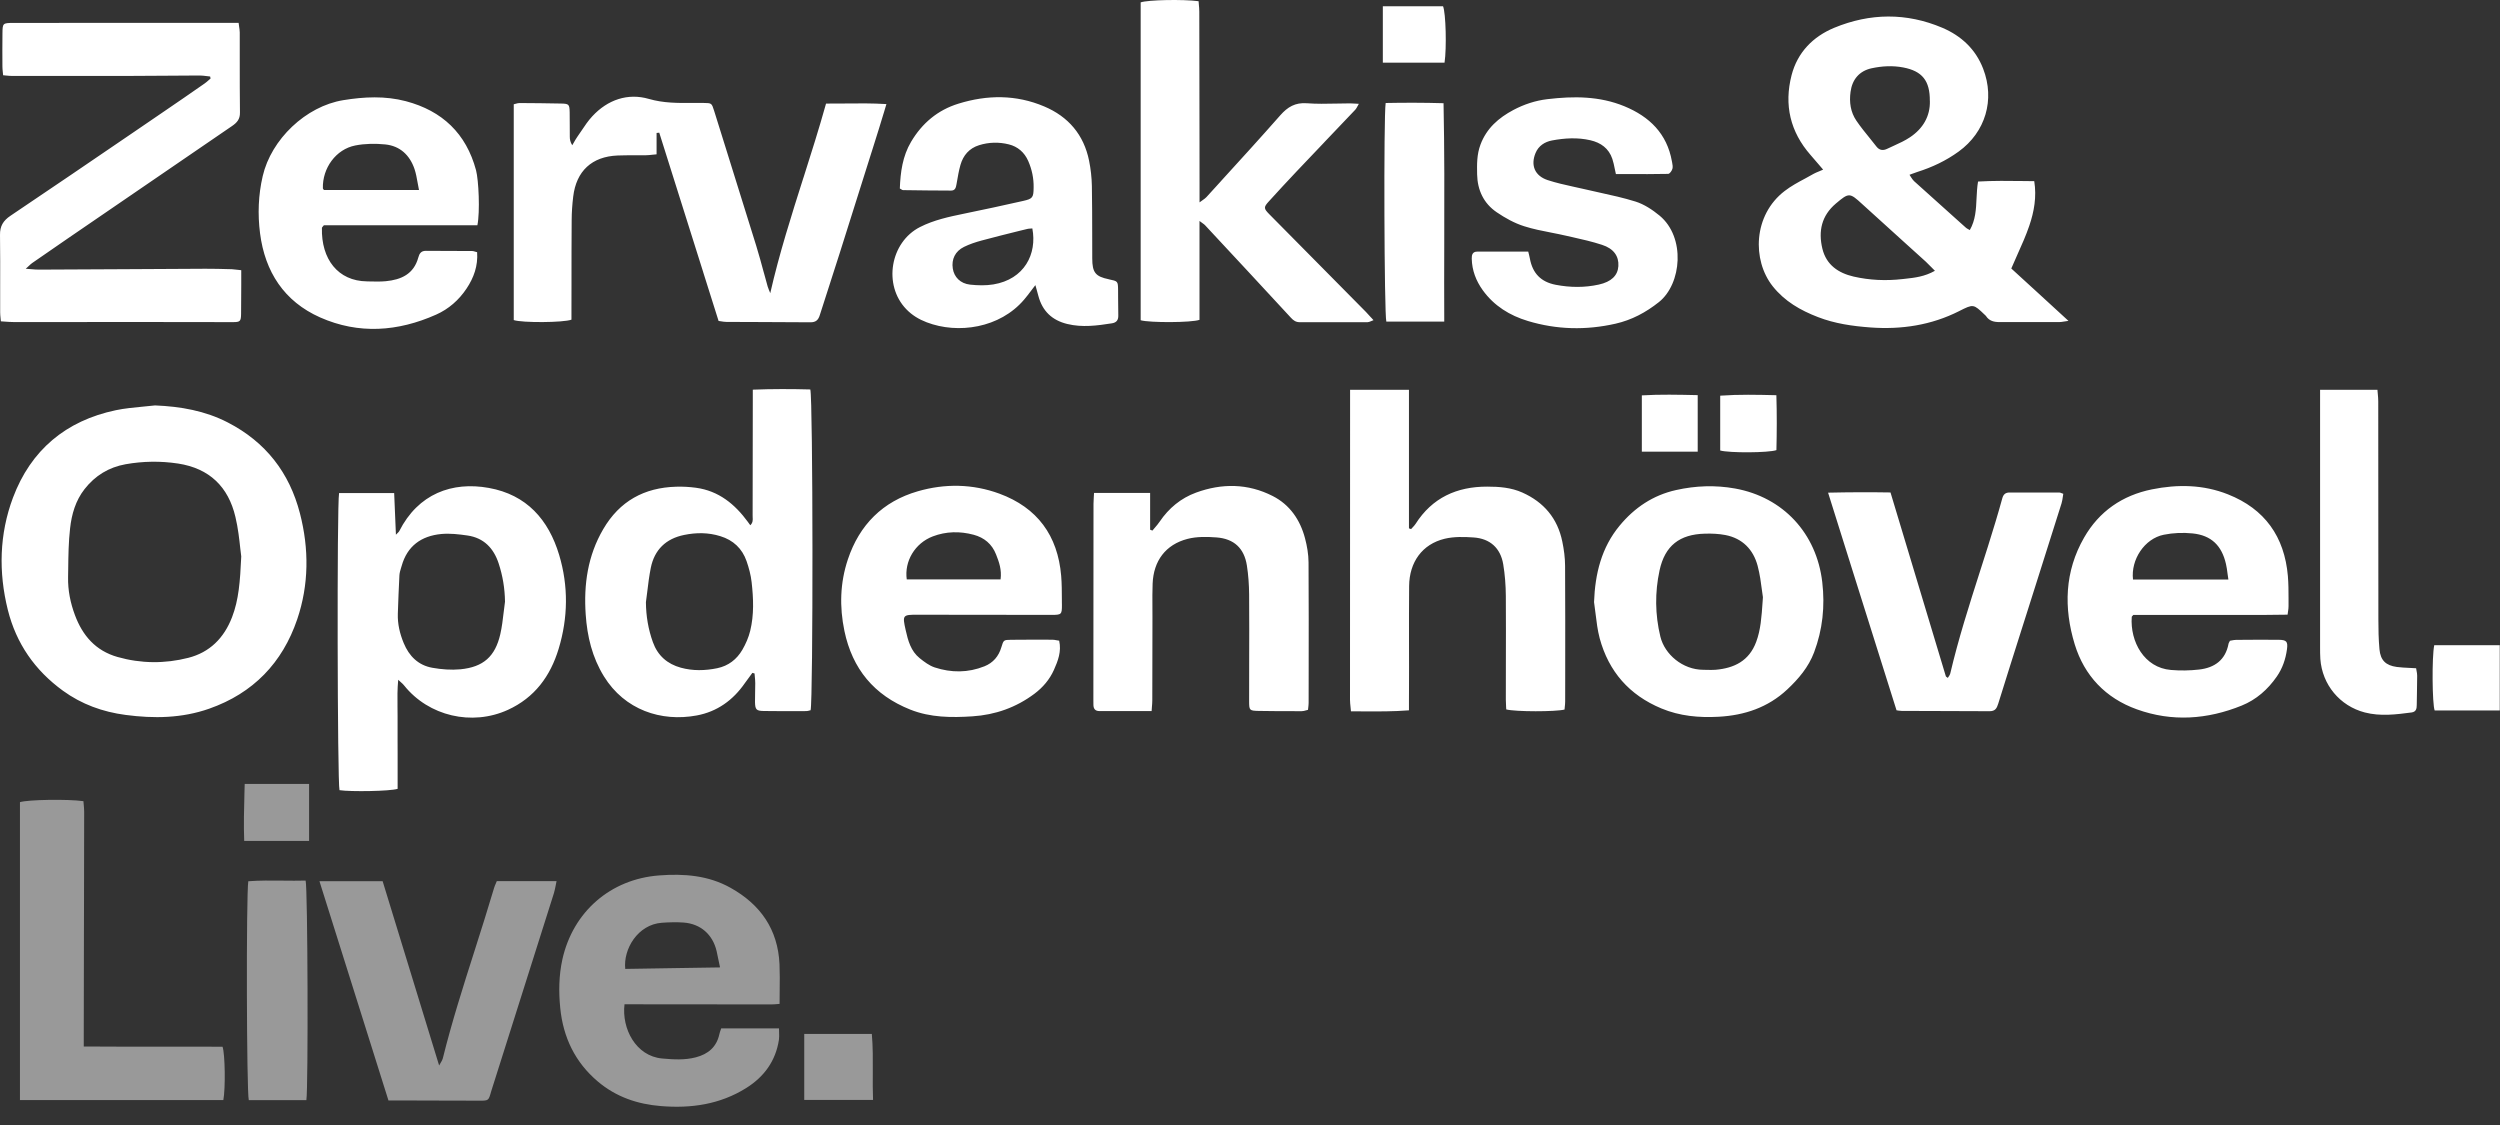
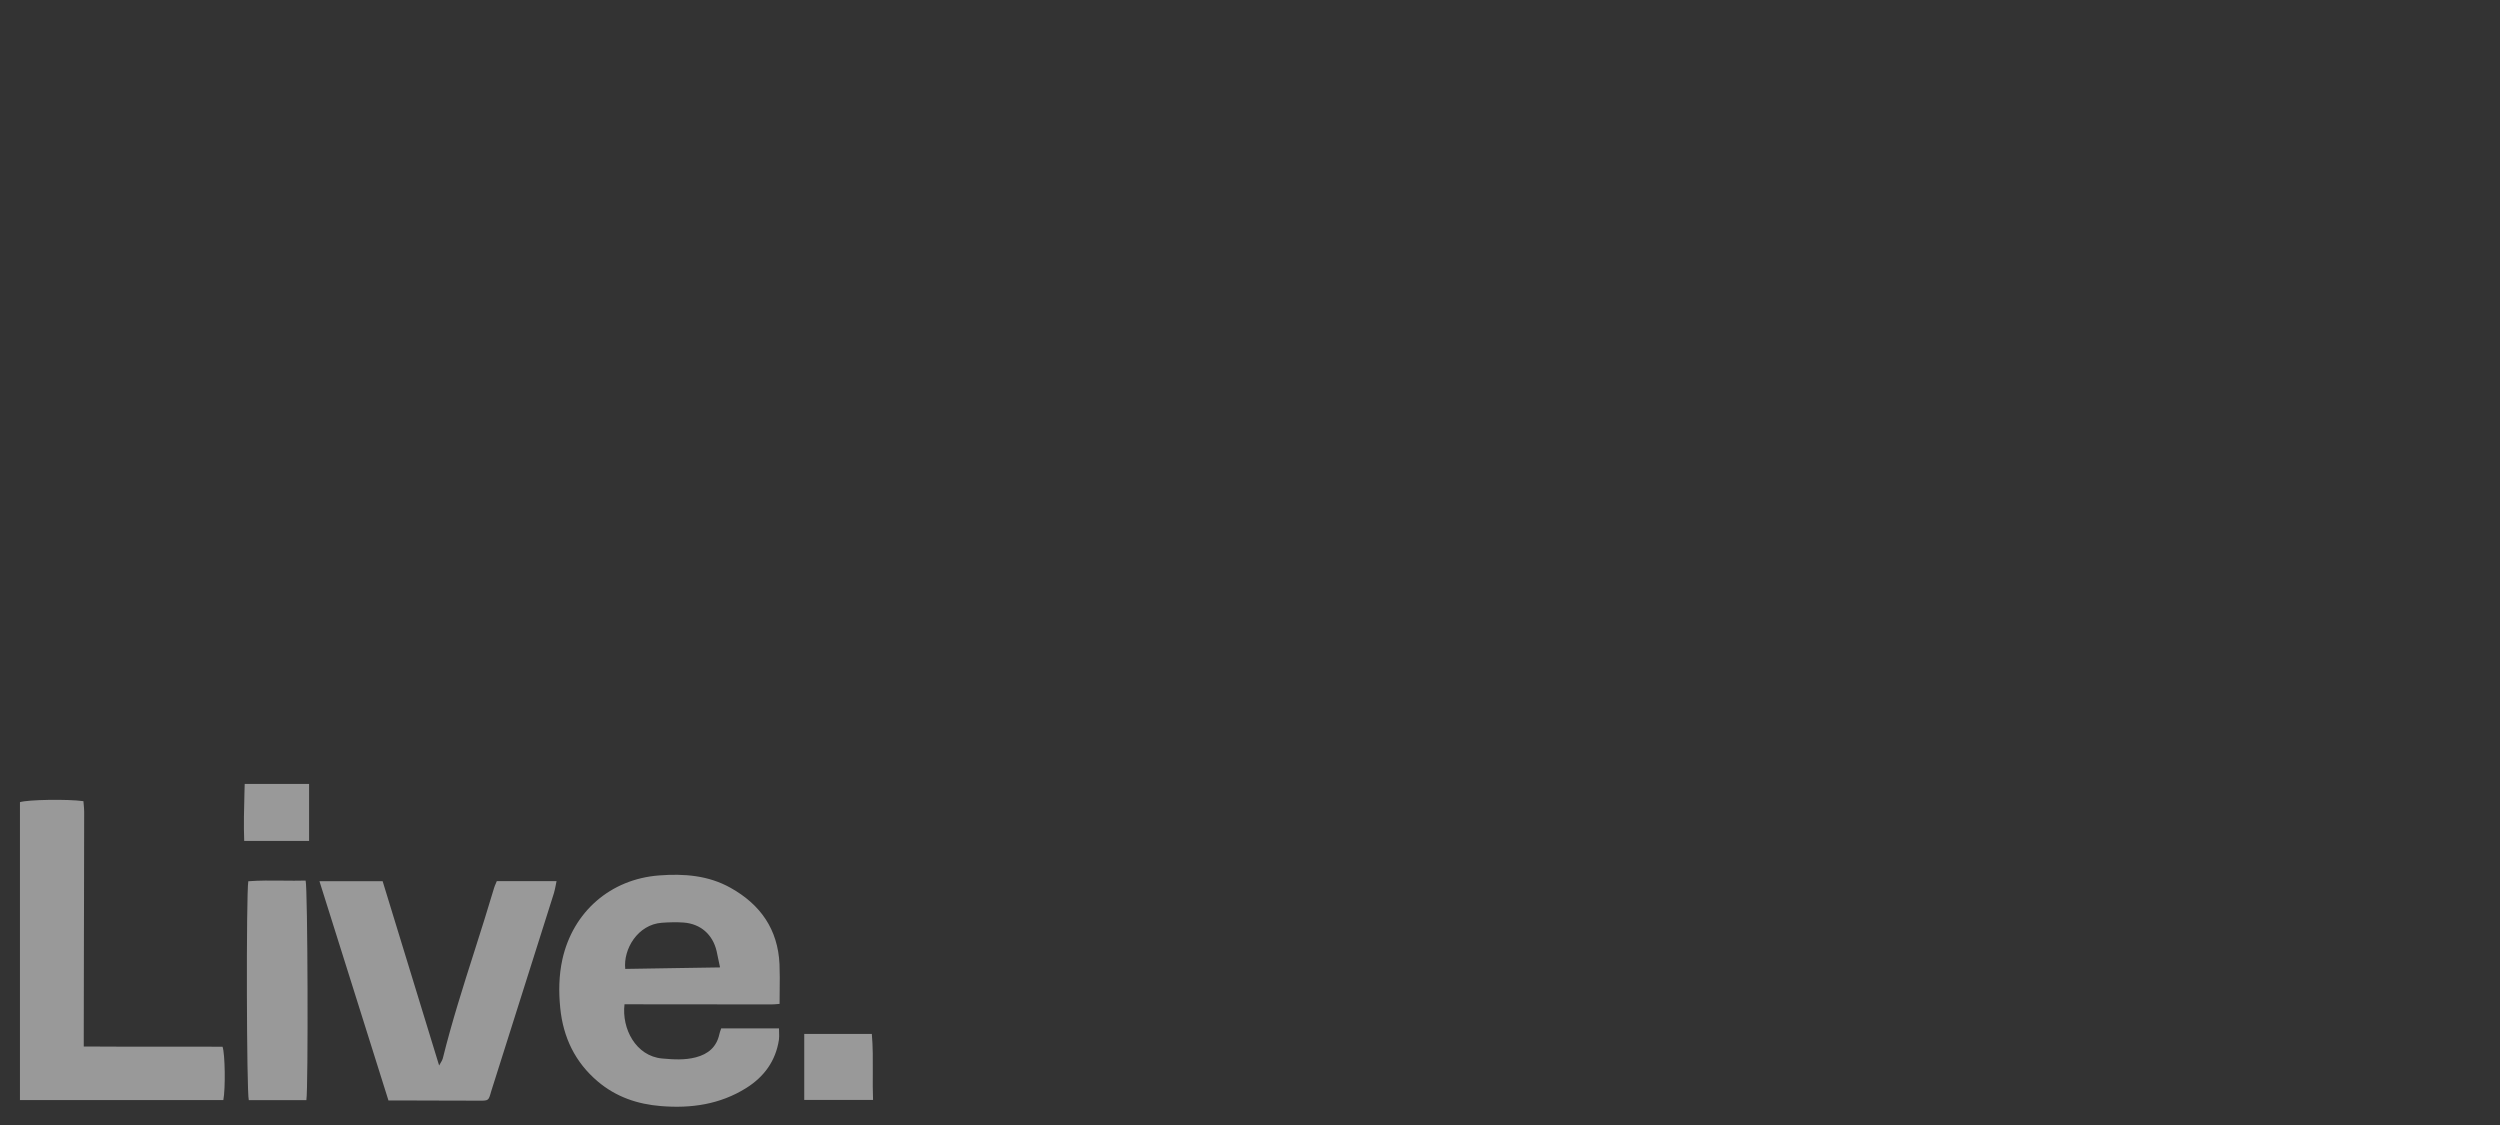
<svg xmlns="http://www.w3.org/2000/svg" width="60" height="27" viewBox="0 0 60 27" fill="none">
  <rect x="0" y="0" width="60" height="27" fill="#333333" stroke="none" />
  <path fill-rule="evenodd" clip-rule="evenodd" d="M7.418 20.182V18.814H7.418H5.873C5.871 18.885 5.869 18.955 5.867 19.025C5.857 19.415 5.846 19.795 5.861 20.182H7.418ZM5.36 26.402H5.36L5.36 26.402L5.36 26.402ZM5.341 25.121C5.402 25.296 5.413 26.126 5.36 26.402H0.479V19.252C0.662 19.191 1.624 19.175 2.002 19.228C2.004 19.253 2.006 19.279 2.009 19.306L2.009 19.306V19.306C2.014 19.363 2.02 19.422 2.02 19.48C2.019 20.238 2.017 20.996 2.016 21.753L2.016 21.753L2.014 22.511C2.012 23.296 2.011 24.08 2.01 24.864V25.116C2.639 25.121 3.261 25.12 3.879 25.12H3.879C4.369 25.119 4.856 25.119 5.341 25.121ZM18.696 24.682H17.308H17.308C17.302 24.7 17.297 24.716 17.292 24.732L17.292 24.732L17.292 24.732L17.291 24.732C17.28 24.766 17.27 24.795 17.264 24.825C17.195 25.131 16.995 25.299 16.699 25.376C16.43 25.446 16.163 25.428 15.891 25.404C15.259 25.346 14.918 24.687 14.988 24.103H15.248L16.335 24.104H16.335H16.335H16.336H16.336C17.06 24.105 17.783 24.106 18.507 24.106C18.557 24.106 18.607 24.102 18.653 24.098C18.673 24.096 18.692 24.094 18.71 24.093C18.71 23.986 18.711 23.882 18.712 23.78C18.715 23.561 18.717 23.35 18.708 23.14C18.67 22.306 18.251 21.708 17.534 21.308C17 21.008 16.415 20.965 15.821 21.01C14.653 21.097 13.752 21.883 13.498 23.022C13.412 23.41 13.407 23.804 13.446 24.193C13.516 24.894 13.8 25.494 14.35 25.958C14.79 26.329 15.303 26.501 15.863 26.546C16.585 26.605 17.278 26.507 17.907 26.114C18.338 25.844 18.615 25.466 18.694 24.957C18.702 24.899 18.7 24.84 18.698 24.777C18.697 24.747 18.696 24.715 18.696 24.682ZM17.252 23.08C17.261 23.124 17.271 23.169 17.281 23.217V23.218L16.246 23.234C15.829 23.241 15.418 23.247 15.006 23.254C14.955 22.782 15.303 22.188 15.886 22.146C16.059 22.134 16.233 22.129 16.406 22.141C16.814 22.171 17.106 22.428 17.199 22.828C17.218 22.91 17.234 22.991 17.252 23.08ZM7.667 21.148H9.183L10.539 25.572C10.552 25.547 10.565 25.526 10.577 25.506L10.577 25.506L10.577 25.506C10.6 25.468 10.618 25.437 10.627 25.403C10.844 24.528 11.118 23.669 11.392 22.81C11.55 22.313 11.709 21.815 11.857 21.314C11.868 21.277 11.883 21.24 11.9 21.203L11.9 21.203L11.9 21.203C11.908 21.184 11.916 21.166 11.923 21.147H13.357C13.349 21.184 13.342 21.219 13.336 21.254L13.336 21.254C13.323 21.319 13.311 21.38 13.293 21.439C12.854 22.828 12.415 24.217 11.974 25.606L11.974 25.607L11.974 25.607L11.973 25.609L11.847 26.007L11.836 26.041L11.827 26.069C11.813 26.113 11.799 26.157 11.786 26.201L11.785 26.204C11.726 26.414 11.725 26.416 11.513 26.416C11.112 26.415 10.71 26.414 10.308 26.413L10.307 26.413L9.704 26.411H9.323L8.466 23.687L7.667 21.149V21.148ZM5.971 26.403H7.353C7.4 26.1 7.386 21.315 7.335 21.134C7.151 21.139 6.966 21.137 6.781 21.135H6.781H6.781C6.506 21.132 6.232 21.129 5.959 21.15C5.907 21.495 5.918 26.221 5.971 26.403ZM20.953 26.398H19.302V24.815H20.924C20.951 25.125 20.949 25.435 20.947 25.748V25.748C20.946 25.963 20.944 26.179 20.953 26.398Z" fill="white" fill-opacity="0.5" />
-   <path fill-rule="evenodd" clip-rule="evenodd" d="M28.788 7.676V5.303H28.788C28.819 5.326 28.842 5.343 28.861 5.357L28.861 5.357L28.861 5.357C28.891 5.378 28.909 5.391 28.923 5.407C29.611 6.146 30.299 6.885 30.984 7.628C31.045 7.694 31.103 7.733 31.196 7.733C31.467 7.732 31.739 7.732 32.01 7.733H32.011C32.282 7.733 32.553 7.733 32.825 7.732C32.849 7.732 32.873 7.721 32.905 7.708C32.922 7.7 32.941 7.692 32.964 7.684C32.943 7.662 32.925 7.641 32.907 7.621L32.905 7.619L32.905 7.619L32.904 7.619C32.86 7.569 32.821 7.526 32.781 7.485C32.339 7.038 31.896 6.59 31.454 6.143L31.453 6.142C31.122 5.807 30.79 5.472 30.459 5.137C30.328 5.004 30.326 4.972 30.449 4.837C30.672 4.592 30.896 4.348 31.125 4.107C31.345 3.875 31.565 3.644 31.786 3.412L31.786 3.411C32.034 3.152 32.281 2.892 32.528 2.632C32.548 2.61 32.563 2.583 32.58 2.55L32.58 2.55L32.581 2.549C32.59 2.532 32.6 2.513 32.612 2.492C32.582 2.49 32.554 2.488 32.53 2.487L32.53 2.487C32.483 2.484 32.444 2.481 32.405 2.481C32.294 2.481 32.183 2.484 32.072 2.486L32.072 2.486C31.835 2.491 31.599 2.496 31.364 2.478C31.084 2.458 30.903 2.567 30.726 2.768C30.258 3.3 29.78 3.824 29.303 4.347L29.303 4.347L29.303 4.347L29.303 4.347L29.303 4.348L29.303 4.348L29.303 4.348L29.303 4.348L29.303 4.348L29.303 4.348L29.303 4.348L29.303 4.348L29.303 4.348L29.302 4.349L29.301 4.35C29.185 4.477 29.069 4.605 28.953 4.732C28.93 4.757 28.902 4.776 28.864 4.803C28.843 4.818 28.818 4.836 28.789 4.857V4.536L28.788 3.474C28.786 2.41 28.785 1.346 28.783 0.283C28.783 0.222 28.778 0.161 28.772 0.103V0.103V0.103V0.103V0.103V0.103V0.103V0.103V0.103V0.103L28.772 0.102L28.772 0.101C28.77 0.077 28.768 0.052 28.766 0.029C28.393 -0.02 27.551 -0.004 27.376 0.057V7.686C27.59 7.748 28.597 7.745 28.788 7.676ZM43.755 4.071C43.717 4.027 43.682 3.986 43.649 3.947L43.649 3.947L43.648 3.946C43.579 3.865 43.518 3.793 43.455 3.722C42.964 3.163 42.814 2.517 42.998 1.804C43.14 1.257 43.511 0.879 44.021 0.667C44.88 0.312 45.755 0.301 46.617 0.667C47.069 0.86 47.414 1.178 47.596 1.65C47.882 2.393 47.654 3.17 47.007 3.638C46.705 3.857 46.373 4.014 46.018 4.126C45.981 4.138 45.944 4.151 45.901 4.168L45.9 4.168C45.878 4.176 45.854 4.185 45.828 4.195C45.842 4.215 45.854 4.234 45.865 4.253C45.889 4.29 45.91 4.322 45.937 4.347C46.307 4.682 46.678 5.014 47.05 5.347L47.05 5.347L47.05 5.347L47.05 5.347L47.05 5.347L47.051 5.347L47.051 5.348L47.051 5.348L47.051 5.348L47.182 5.465C47.196 5.478 47.213 5.487 47.235 5.499L47.235 5.499C47.247 5.506 47.26 5.513 47.275 5.522C47.413 5.282 47.425 5.024 47.437 4.761C47.444 4.627 47.45 4.492 47.473 4.357C47.841 4.336 48.204 4.34 48.577 4.345C48.658 4.346 48.74 4.347 48.822 4.348C48.882 4.723 48.819 5.079 48.703 5.418C48.624 5.65 48.523 5.876 48.417 6.112C48.369 6.22 48.32 6.33 48.271 6.444L48.777 6.907L48.782 6.911C49.057 7.164 49.343 7.426 49.643 7.701C49.603 7.706 49.571 7.711 49.543 7.716C49.493 7.724 49.457 7.73 49.422 7.73C49.224 7.731 49.026 7.73 48.828 7.73C48.551 7.729 48.274 7.728 47.997 7.73C47.859 7.731 47.743 7.706 47.664 7.585C47.658 7.576 47.65 7.568 47.642 7.561C47.638 7.558 47.635 7.556 47.632 7.553C47.362 7.294 47.361 7.295 47.026 7.463L47.021 7.466C46.35 7.805 45.635 7.913 44.891 7.859C44.461 7.827 44.036 7.767 43.631 7.61C43.211 7.448 42.832 7.232 42.544 6.869C42.05 6.245 42.073 5.164 42.833 4.583C42.985 4.466 43.155 4.374 43.326 4.283C43.394 4.246 43.463 4.209 43.53 4.17C43.566 4.15 43.606 4.134 43.657 4.113C43.685 4.101 43.718 4.088 43.755 4.071ZM46.358 6.418C46.383 6.444 46.41 6.471 46.438 6.499C46.191 6.639 45.952 6.666 45.721 6.691L45.657 6.698C45.265 6.743 44.871 6.726 44.487 6.638C44.125 6.554 43.832 6.361 43.737 5.968C43.636 5.547 43.717 5.176 44.061 4.885C44.375 4.619 44.392 4.622 44.694 4.899C45.01 5.188 45.327 5.475 45.645 5.761L45.645 5.761L45.645 5.761L45.645 5.762L45.646 5.763L45.647 5.763L45.647 5.763C45.837 5.935 46.028 6.108 46.219 6.28C46.265 6.323 46.31 6.368 46.358 6.418ZM45.678 1.619C46.132 1.706 46.32 1.936 46.316 2.423H46.317C46.326 2.79 46.152 3.086 45.839 3.295C45.72 3.375 45.589 3.435 45.457 3.495C45.404 3.519 45.35 3.544 45.297 3.569C45.199 3.618 45.109 3.612 45.036 3.519C44.985 3.453 44.932 3.388 44.88 3.323C44.767 3.184 44.654 3.045 44.554 2.898C44.413 2.692 44.379 2.453 44.413 2.205C44.452 1.907 44.625 1.703 44.916 1.639C45.167 1.585 45.422 1.57 45.678 1.619ZM5.471 10.141C4.924 9.858 4.333 9.755 3.72 9.73L3.721 9.73C3.622 9.741 3.523 9.751 3.423 9.76H3.423H3.423H3.423H3.423H3.423H3.423H3.423H3.423H3.423H3.423H3.423H3.423H3.423H3.423H3.423H3.423H3.423H3.423H3.423H3.423C3.207 9.781 2.991 9.801 2.78 9.845C1.58 10.097 0.74 10.802 0.311 11.945C-0.016 12.819 -0.038 13.73 0.188 14.638C0.39 15.445 0.838 16.089 1.51 16.577C1.959 16.903 2.466 17.086 3.013 17.158C3.692 17.248 4.365 17.239 5.022 17.008C6.077 16.637 6.778 15.908 7.133 14.864C7.415 14.032 7.419 13.174 7.199 12.322C6.946 11.341 6.374 10.608 5.471 10.141ZM5.766 13.156L5.766 13.156C5.775 13.232 5.782 13.299 5.79 13.354C5.762 13.964 5.73 14.396 5.569 14.813C5.376 15.314 5.033 15.657 4.519 15.788C3.957 15.931 3.385 15.928 2.819 15.767C2.294 15.617 1.981 15.254 1.798 14.761C1.689 14.469 1.628 14.166 1.634 13.854C1.635 13.788 1.636 13.722 1.637 13.656C1.641 13.33 1.645 13.004 1.682 12.681C1.719 12.345 1.812 12.016 2.03 11.738C2.283 11.414 2.613 11.214 3.013 11.142C3.431 11.068 3.85 11.061 4.274 11.125C5.028 11.241 5.48 11.684 5.65 12.406C5.714 12.674 5.744 12.948 5.766 13.156ZM15.758 3.191V3.704C15.724 3.707 15.693 3.71 15.663 3.713C15.605 3.72 15.553 3.725 15.501 3.726C15.408 3.728 15.316 3.727 15.224 3.727H15.224H15.224H15.224H15.224H15.224H15.224H15.224H15.224H15.224H15.224H15.224H15.224H15.224H15.223H15.223H15.223H15.223H15.223H15.223C15.089 3.727 14.956 3.726 14.822 3.732C14.205 3.757 13.83 4.105 13.757 4.719C13.734 4.906 13.721 5.095 13.72 5.283C13.716 5.788 13.716 6.294 13.716 6.8V6.8V6.8V6.8V6.8V6.8V6.8V6.8V6.8V6.8V6.8V6.8V6.8V6.8V6.8V6.8V6.8V6.8V6.8V6.8C13.716 7.011 13.716 7.222 13.715 7.433V7.672C13.521 7.744 12.534 7.75 12.33 7.682V2.503C12.348 2.499 12.365 2.494 12.381 2.489C12.412 2.481 12.44 2.473 12.467 2.473C12.8 2.475 13.131 2.478 13.463 2.485C13.654 2.489 13.668 2.503 13.672 2.694C13.674 2.8 13.674 2.906 13.674 3.011C13.673 3.102 13.673 3.192 13.675 3.282C13.675 3.346 13.686 3.41 13.734 3.486C13.746 3.465 13.759 3.443 13.771 3.422C13.798 3.375 13.825 3.327 13.856 3.283C13.889 3.237 13.92 3.19 13.951 3.144C14.033 3.021 14.115 2.898 14.215 2.791C14.583 2.393 15.068 2.227 15.573 2.374C15.922 2.475 16.264 2.473 16.608 2.471H16.608H16.608H16.608H16.608H16.608H16.608H16.608H16.608H16.608H16.608H16.608H16.608H16.608H16.608H16.608H16.609H16.609H16.609H16.609C16.695 2.47 16.781 2.47 16.867 2.471L16.888 2.471C17.077 2.473 17.081 2.473 17.139 2.659L17.403 3.504L17.403 3.505L17.404 3.505L17.404 3.506L17.404 3.506L17.404 3.506L17.404 3.507L17.404 3.507L17.404 3.507L17.404 3.507C17.653 4.303 17.903 5.1 18.149 5.897C18.215 6.11 18.273 6.325 18.331 6.54L18.331 6.54L18.331 6.54L18.331 6.54L18.331 6.54L18.331 6.54L18.331 6.54L18.331 6.54L18.331 6.54L18.331 6.54L18.331 6.54L18.331 6.54L18.331 6.54L18.331 6.54L18.331 6.54L18.331 6.541L18.331 6.541L18.331 6.541L18.331 6.541L18.331 6.541L18.331 6.541L18.331 6.541L18.331 6.541L18.331 6.541L18.331 6.541L18.331 6.541L18.331 6.541L18.331 6.541L18.331 6.541L18.331 6.541L18.331 6.541L18.331 6.541L18.331 6.541L18.331 6.541L18.331 6.541L18.331 6.541L18.332 6.541L18.332 6.541L18.332 6.541C18.362 6.653 18.392 6.765 18.424 6.876C18.431 6.902 18.441 6.927 18.455 6.961L18.455 6.961L18.456 6.962C18.464 6.982 18.474 7.006 18.486 7.036C18.703 6.085 18.994 5.173 19.283 4.262L19.284 4.262L19.284 4.262C19.471 3.672 19.658 3.084 19.825 2.486C19.978 2.487 20.128 2.485 20.277 2.484C20.606 2.48 20.932 2.477 21.274 2.498C21.25 2.576 21.228 2.65 21.207 2.722L21.206 2.722L21.206 2.724L21.206 2.726L21.205 2.726L21.205 2.727L21.205 2.727C21.169 2.849 21.134 2.965 21.097 3.081L20.92 3.645L20.92 3.645L20.92 3.645L20.919 3.646L20.919 3.646L20.919 3.647L20.919 3.647C20.664 4.458 20.409 5.268 20.152 6.078C20.08 6.305 20.007 6.531 19.934 6.757L19.934 6.757L19.934 6.757L19.934 6.758L19.934 6.758L19.934 6.758L19.934 6.758L19.934 6.758L19.933 6.758L19.933 6.758L19.933 6.759L19.933 6.759L19.933 6.759L19.933 6.759L19.933 6.759L19.933 6.76L19.933 6.76L19.933 6.76L19.933 6.76L19.933 6.76L19.933 6.761C19.846 7.028 19.76 7.295 19.675 7.563C19.639 7.68 19.58 7.736 19.45 7.735C19.054 7.731 18.657 7.73 18.261 7.729H18.261H18.261H18.261H18.261H18.261H18.261H18.261H18.261H18.261H18.26H18.26H18.26H18.26H18.26H18.26H18.26H18.26H18.26H18.26C17.985 7.728 17.711 7.728 17.436 7.726C17.39 7.726 17.344 7.718 17.301 7.711L17.301 7.711C17.282 7.708 17.264 7.705 17.246 7.703L16.876 6.53L16.875 6.524L16.873 6.518L16.871 6.512L16.87 6.51L16.869 6.506C16.518 5.394 16.17 4.289 15.822 3.184L15.759 3.191L15.758 3.191ZM4.958 1.826C4.986 1.83 5.014 1.833 5.042 1.836H5.043C5.047 1.852 5.051 1.868 5.054 1.884L5.054 1.884L5.054 1.884L5.054 1.884L5.054 1.884L5.054 1.884L5.054 1.884L5.054 1.884L5.054 1.884C5.038 1.897 5.022 1.912 5.006 1.926C4.974 1.954 4.942 1.983 4.906 2.007C4.578 2.235 4.25 2.463 3.919 2.687L3.147 3.214C2.183 3.871 1.22 4.528 0.252 5.178C0.075 5.297 -0.003 5.428 7.82146e-05 5.64C0.006 6.052 0.005 6.464 0.004 6.877C0.004 7.083 0.003 7.289 0.004 7.495C0.004 7.538 0.008 7.581 0.013 7.63C0.016 7.656 0.019 7.682 0.021 7.712C0.055 7.714 0.088 7.716 0.12 7.719H0.12H0.12H0.12H0.12H0.12H0.12C0.19 7.724 0.255 7.729 0.321 7.729C0.803 7.729 1.286 7.729 1.768 7.729C2.251 7.728 2.733 7.728 3.216 7.728C3.52 7.728 3.825 7.729 4.129 7.729C4.616 7.73 5.104 7.731 5.591 7.731C5.765 7.731 5.783 7.711 5.786 7.533C5.789 7.361 5.789 7.19 5.789 7.018V7.018V7.018V7.018V7.018V7.018V7.018V7.018V7.018V7.018C5.789 6.956 5.789 6.894 5.79 6.831V6.485C5.757 6.482 5.728 6.478 5.701 6.475L5.701 6.475L5.701 6.475L5.701 6.475L5.701 6.475C5.649 6.468 5.606 6.463 5.563 6.461L5.516 6.46C5.32 6.455 5.125 6.449 4.929 6.45C4.266 6.454 3.603 6.457 2.94 6.461L2.938 6.461C2.275 6.464 1.611 6.468 0.948 6.471C0.885 6.472 0.822 6.467 0.744 6.46C0.707 6.457 0.665 6.454 0.618 6.45C0.647 6.425 0.669 6.403 0.689 6.385C0.723 6.353 0.746 6.331 0.772 6.313C1.057 6.115 1.342 5.918 1.628 5.722C2.94 4.822 4.253 3.923 5.567 3.026C5.687 2.944 5.762 2.861 5.759 2.7C5.754 2.285 5.754 1.869 5.754 1.453C5.754 1.228 5.754 1.003 5.754 0.778C5.753 0.73 5.746 0.683 5.738 0.631L5.738 0.631L5.738 0.631L5.738 0.631C5.734 0.605 5.73 0.578 5.727 0.549H5.5C4.64 0.549 3.781 0.549 2.921 0.549L2.921 0.549L2.92 0.549C2.061 0.55 1.202 0.55 0.342 0.55H0.319C0.067 0.552 0.062 0.556 0.059 0.799C0.056 1.063 0.056 1.327 0.058 1.591C0.058 1.635 0.062 1.678 0.067 1.727C0.07 1.752 0.073 1.778 0.075 1.806C0.104 1.809 0.131 1.811 0.157 1.814L0.157 1.814L0.157 1.814C0.209 1.819 0.257 1.823 0.306 1.823C1.248 1.824 2.191 1.824 3.134 1.822C3.423 1.822 3.713 1.819 4.003 1.817C4.264 1.815 4.524 1.813 4.785 1.812C4.843 1.812 4.901 1.819 4.958 1.826ZM19.454 17.046C19.444 17.048 19.434 17.051 19.424 17.053C19.4 17.06 19.376 17.066 19.351 17.066L19.272 17.067C18.959 17.068 18.646 17.069 18.332 17.064C18.151 17.061 18.124 17.031 18.12 16.849C18.119 16.766 18.121 16.683 18.123 16.6V16.6V16.6V16.6V16.6V16.6V16.599V16.599V16.599V16.599V16.599V16.599V16.599V16.599V16.599V16.599V16.599V16.599L18.123 16.599C18.125 16.532 18.127 16.464 18.126 16.397C18.126 16.345 18.121 16.293 18.116 16.241L18.116 16.24L18.116 16.24V16.24V16.24V16.24V16.24V16.24V16.24V16.24V16.24V16.24V16.24C18.113 16.214 18.111 16.188 18.109 16.163L18.083 16.156L18.057 16.149C18.036 16.178 18.015 16.206 17.994 16.235C17.954 16.288 17.914 16.342 17.876 16.396C17.593 16.805 17.211 17.08 16.722 17.171C15.867 17.33 14.991 17.038 14.494 16.232C14.212 15.775 14.093 15.275 14.057 14.75C14.007 14.028 14.105 13.336 14.478 12.699C14.87 12.027 15.462 11.702 16.229 11.681C16.386 11.676 16.546 11.685 16.702 11.706C17.248 11.78 17.636 12.098 17.95 12.527L17.97 12.555C17.98 12.57 17.992 12.586 18.007 12.606C18.072 12.545 18.068 12.476 18.064 12.412C18.064 12.397 18.063 12.383 18.063 12.368C18.066 11.463 18.067 10.558 18.067 9.653V9.352C18.541 9.333 18.997 9.335 19.447 9.347C19.513 9.549 19.517 16.826 19.454 17.047V17.046ZM15.502 14.453C15.505 14.786 15.558 15.102 15.669 15.411C15.785 15.735 16.016 15.936 16.341 16.025C16.629 16.104 16.922 16.097 17.214 16.037C17.482 15.981 17.682 15.825 17.816 15.596C17.898 15.455 17.966 15.299 18.005 15.14C18.099 14.755 18.083 14.362 18.039 13.972C18.02 13.801 17.974 13.631 17.918 13.468C17.812 13.164 17.598 12.963 17.288 12.868C17 12.778 16.709 12.779 16.418 12.839C15.982 12.928 15.707 13.193 15.619 13.628C15.581 13.818 15.557 14.01 15.534 14.203V14.203C15.524 14.286 15.513 14.369 15.502 14.452V14.453ZM9.54 16.949C9.538 16.749 9.535 16.542 9.557 16.314L9.556 16.314C9.582 16.338 9.604 16.358 9.623 16.375L9.623 16.375C9.656 16.404 9.679 16.425 9.698 16.45C10.288 17.188 11.326 17.43 12.189 17.037C12.832 16.743 13.208 16.229 13.407 15.573C13.634 14.825 13.644 14.067 13.42 13.319C13.165 12.471 12.639 11.873 11.731 11.71C10.853 11.551 10.036 11.849 9.581 12.749C9.574 12.762 9.562 12.774 9.543 12.792L9.543 12.792L9.543 12.792C9.532 12.803 9.518 12.816 9.502 12.833C9.487 12.475 9.474 12.155 9.46 11.834H8.138C8.084 12.117 8.098 18.81 8.148 18.964C8.414 19.005 9.368 18.99 9.543 18.932V18.087C9.543 17.989 9.543 17.891 9.542 17.793V17.793V17.793V17.793V17.793V17.793V17.792V17.792V17.792V17.792V17.792V17.792V17.792V17.792V17.792V17.791V17.791C9.541 17.596 9.54 17.401 9.542 17.205C9.543 17.121 9.541 17.036 9.54 16.95V16.95V16.95V16.95V16.95V16.95V16.95V16.95V16.95V16.95V16.95V16.95V16.95V16.95V16.95V16.949V16.949ZM11.968 13.523C12.065 13.819 12.116 14.123 12.12 14.44V14.441C12.109 14.523 12.099 14.605 12.089 14.687L12.089 14.687C12.068 14.867 12.047 15.046 12.007 15.221C11.884 15.756 11.601 16.009 11.051 16.063C10.829 16.084 10.598 16.066 10.378 16.027C10.04 15.968 9.819 15.748 9.689 15.434C9.596 15.209 9.54 14.975 9.548 14.73C9.559 14.421 9.569 14.113 9.586 13.805C9.59 13.748 9.606 13.692 9.623 13.637C9.629 13.62 9.634 13.602 9.639 13.585C9.773 13.102 10.113 12.862 10.591 12.816C10.799 12.797 11.013 12.822 11.22 12.852C11.612 12.909 11.848 13.157 11.968 13.523ZM32.402 9.355H33.815V12.681L33.816 12.681C33.832 12.687 33.849 12.692 33.866 12.698C33.877 12.684 33.89 12.671 33.902 12.659C33.927 12.632 33.953 12.606 33.972 12.576C34.373 11.945 34.963 11.678 35.693 11.679C35.982 11.679 36.266 11.701 36.534 11.82C37.052 12.051 37.381 12.44 37.495 12.997C37.535 13.188 37.561 13.384 37.562 13.579C37.567 14.458 37.566 15.337 37.565 16.216L37.564 16.836C37.564 16.883 37.559 16.93 37.554 16.974L37.551 17.01L37.549 17.029C37.34 17.084 36.368 17.084 36.15 17.026C36.149 17.004 36.148 16.98 36.146 16.957L36.146 16.956C36.143 16.903 36.14 16.847 36.14 16.792C36.14 16.515 36.14 16.239 36.141 15.963V15.963V15.962V15.962C36.142 15.409 36.144 14.856 36.14 14.304C36.138 14.049 36.119 13.79 36.077 13.54C36.011 13.153 35.761 12.926 35.367 12.899C35.136 12.883 34.894 12.877 34.672 12.93C34.135 13.06 33.824 13.489 33.819 14.066C33.815 14.507 33.816 14.948 33.816 15.389C33.816 15.596 33.817 15.804 33.817 16.011C33.817 16.187 33.816 16.362 33.816 16.537V16.538V16.538V16.538V16.538L33.815 16.803V17.048C33.444 17.077 33.086 17.075 32.719 17.073C32.621 17.072 32.523 17.072 32.423 17.072C32.42 17.037 32.417 17.004 32.413 16.972L32.413 16.972C32.407 16.91 32.4 16.853 32.4 16.796C32.4 14.526 32.401 12.256 32.402 9.987V9.356V9.355ZM53.624 14.759H53.624C53.423 14.758 53.223 14.758 53.023 14.758C52.611 14.76 52.199 14.759 51.794 14.759H51.793C51.593 14.758 51.395 14.758 51.2 14.758C51.188 14.773 51.179 14.782 51.173 14.788L51.167 14.795C51.164 14.799 51.163 14.801 51.162 14.803C51.119 15.399 51.461 16.026 52.102 16.079C52.325 16.098 52.555 16.095 52.778 16.069C53.148 16.027 53.412 15.842 53.485 15.449C53.487 15.436 53.495 15.423 53.504 15.407C53.508 15.399 53.514 15.389 53.519 15.378L53.526 15.377L53.538 15.375L53.563 15.37C53.597 15.364 53.632 15.357 53.667 15.357C54.006 15.354 54.345 15.352 54.684 15.355C54.877 15.357 54.913 15.395 54.887 15.585C54.855 15.819 54.78 16.04 54.644 16.236C54.428 16.548 54.151 16.792 53.801 16.934C52.976 17.268 52.129 17.329 51.284 17.024C50.535 16.755 50.024 16.218 49.793 15.463C49.527 14.589 49.55 13.716 50.019 12.901C50.38 12.272 50.936 11.889 51.645 11.745C52.261 11.62 52.878 11.629 53.47 11.864C54.355 12.214 54.827 12.88 54.909 13.823C54.924 14.005 54.925 14.188 54.925 14.371V14.371C54.925 14.43 54.925 14.488 54.925 14.547C54.926 14.586 54.92 14.625 54.913 14.674C54.909 14.697 54.905 14.723 54.902 14.751L54.902 14.752C54.473 14.761 54.048 14.76 53.624 14.759ZM53.481 13.907C53.473 13.857 53.467 13.811 53.461 13.768C53.45 13.681 53.44 13.607 53.423 13.535C53.322 13.093 53.071 12.848 52.623 12.802C52.395 12.779 52.154 12.788 51.929 12.834C51.469 12.928 51.137 13.43 51.192 13.908H53.48L53.481 13.907ZM25.294 16.078C25.391 15.861 25.479 15.635 25.42 15.376C25.4 15.373 25.381 15.37 25.364 15.367L25.364 15.367L25.363 15.367C25.326 15.36 25.291 15.353 25.257 15.353H25.257H25.257H25.257H25.257H25.257H25.257H25.257H25.256H25.256H25.256H25.256H25.256H25.256C24.924 15.352 24.593 15.351 24.262 15.355C24.086 15.357 24.085 15.361 24.032 15.536C23.968 15.752 23.834 15.908 23.627 15.991C23.233 16.149 22.83 16.149 22.432 16.018C22.302 15.975 22.182 15.884 22.072 15.796C21.86 15.626 21.792 15.373 21.736 15.122C21.655 14.76 21.663 14.753 22.028 14.753L23.099 14.755C23.812 14.756 24.526 14.757 25.239 14.757C25.475 14.758 25.487 14.746 25.486 14.519L25.485 14.459L25.485 14.39C25.484 14.199 25.484 14.008 25.468 13.818C25.386 12.853 24.896 12.183 23.984 11.847C23.343 11.612 22.678 11.602 22.026 11.791C21.186 12.034 20.626 12.596 20.349 13.425C20.161 13.988 20.145 14.562 20.266 15.143C20.457 16.055 20.978 16.684 21.846 17.03C22.331 17.223 22.834 17.225 23.339 17.192C23.884 17.157 24.385 16.981 24.827 16.65C25.03 16.497 25.191 16.308 25.294 16.078ZM23.906 13.308C23.977 13.489 24.044 13.671 24.014 13.905V13.906H21.762C21.701 13.471 21.957 13.037 22.388 12.873C22.707 12.752 23.038 12.746 23.367 12.834C23.621 12.902 23.808 13.056 23.906 13.308ZM11.457 5.407H7.772C7.76 5.423 7.751 5.434 7.743 5.442L7.743 5.442C7.732 5.455 7.726 5.462 7.726 5.469C7.707 6.219 8.111 6.744 8.806 6.753C8.833 6.754 8.861 6.754 8.888 6.755L8.888 6.755C9.012 6.758 9.136 6.76 9.258 6.749C9.628 6.714 9.931 6.578 10.039 6.181C10.065 6.085 10.106 6.019 10.222 6.02C10.435 6.022 10.649 6.023 10.863 6.023H10.863C11.018 6.023 11.174 6.023 11.329 6.024C11.353 6.024 11.376 6.031 11.404 6.04C11.419 6.044 11.434 6.049 11.451 6.053C11.474 6.38 11.372 6.664 11.197 6.926C11.013 7.202 10.767 7.418 10.467 7.551C9.551 7.959 8.61 8.029 7.683 7.618C6.82 7.235 6.359 6.523 6.241 5.599C6.183 5.143 6.199 4.682 6.305 4.227C6.509 3.342 7.342 2.55 8.238 2.404C8.741 2.322 9.245 2.298 9.742 2.429C10.614 2.66 11.189 3.204 11.425 4.086C11.487 4.321 11.524 5.078 11.457 5.408L11.457 5.407ZM10.023 4.385L10.023 4.385C10.002 4.268 9.983 4.16 9.948 4.056C9.834 3.723 9.601 3.502 9.245 3.466C9.009 3.443 8.761 3.445 8.528 3.491C8.062 3.582 7.736 4.035 7.749 4.519C7.749 4.527 7.756 4.535 7.763 4.545L7.763 4.545C7.767 4.549 7.772 4.555 7.775 4.56H10.056C10.043 4.5 10.033 4.442 10.023 4.386L10.023 4.385L10.023 4.385L10.023 4.385ZM21.866 3.403C21.661 3.749 21.61 4.134 21.596 4.523L21.596 4.524C21.609 4.531 21.62 4.538 21.63 4.544C21.647 4.555 21.66 4.563 21.673 4.563C22.057 4.569 22.442 4.573 22.826 4.574C22.925 4.574 22.942 4.503 22.956 4.422L22.964 4.377C22.988 4.236 23.012 4.095 23.051 3.958C23.117 3.727 23.262 3.559 23.497 3.485C23.733 3.411 23.976 3.406 24.212 3.465C24.426 3.518 24.586 3.656 24.677 3.863C24.766 4.066 24.811 4.278 24.807 4.501C24.804 4.74 24.787 4.771 24.552 4.823C24.081 4.93 23.61 5.031 23.137 5.128C22.775 5.203 22.415 5.279 22.08 5.449C21.364 5.813 21.191 6.84 21.75 7.42C21.889 7.565 22.054 7.664 22.24 7.735C22.991 8.023 23.998 7.876 24.581 7.188C24.639 7.12 24.693 7.049 24.753 6.969L24.753 6.969C24.783 6.929 24.815 6.888 24.849 6.843C24.861 6.886 24.872 6.924 24.882 6.96L24.882 6.96C24.897 7.012 24.909 7.057 24.921 7.103C25.018 7.465 25.247 7.685 25.612 7.775C25.974 7.864 26.331 7.815 26.689 7.759C26.797 7.741 26.842 7.68 26.839 7.571C26.836 7.444 26.836 7.316 26.835 7.189V7.189V7.189V7.189V7.189V7.189V7.189V7.189V7.189V7.189C26.835 7.113 26.834 7.036 26.834 6.96C26.831 6.748 26.829 6.748 26.611 6.703L26.61 6.702C26.291 6.636 26.215 6.541 26.214 6.204C26.213 6.016 26.213 5.827 26.213 5.639C26.212 5.246 26.212 4.854 26.205 4.462C26.201 4.26 26.178 4.055 26.138 3.857C26.012 3.233 25.639 2.798 25.06 2.554C24.387 2.269 23.695 2.273 23.002 2.488C22.503 2.642 22.13 2.958 21.866 3.403ZM24.776 5.482C24.76 5.484 24.744 5.485 24.73 5.486C24.702 5.487 24.677 5.489 24.654 5.495L24.469 5.54L24.469 5.54L24.469 5.54L24.469 5.54L24.469 5.54L24.469 5.54L24.469 5.54L24.469 5.54L24.469 5.54L24.469 5.54L24.469 5.54C24.166 5.615 23.862 5.691 23.561 5.772C23.416 5.811 23.271 5.859 23.137 5.925C22.924 6.029 22.832 6.224 22.867 6.445C22.898 6.649 23.048 6.805 23.281 6.831C23.466 6.851 23.659 6.856 23.841 6.826C24.583 6.703 24.894 6.097 24.776 5.482ZM38.257 14.45C38.282 13.771 38.434 13.141 38.874 12.612C39.229 12.184 39.673 11.884 40.226 11.761C40.696 11.656 41.167 11.639 41.641 11.724C42.798 11.933 43.598 12.802 43.734 13.969C43.802 14.551 43.743 15.111 43.538 15.657C43.404 16.012 43.165 16.293 42.894 16.547C42.432 16.98 41.868 17.168 41.248 17.202C40.777 17.228 40.314 17.187 39.872 17.002C39.104 16.682 38.608 16.117 38.392 15.318C38.341 15.125 38.317 14.925 38.293 14.726C38.282 14.634 38.271 14.542 38.257 14.45ZM38.257 14.45L38.257 14.451V14.45L38.257 14.45ZM42.31 14.332C42.302 14.284 42.295 14.226 42.286 14.162C42.265 13.994 42.237 13.783 42.183 13.579C42.078 13.188 41.82 12.921 41.41 12.841C41.249 12.81 41.081 12.803 40.917 12.808C40.311 12.823 39.957 13.096 39.829 13.691C39.716 14.217 39.72 14.748 39.849 15.28C39.953 15.706 40.384 16.073 40.877 16.075C40.91 16.075 40.942 16.076 40.975 16.077C41.041 16.078 41.106 16.08 41.171 16.075C41.623 16.036 41.98 15.861 42.149 15.404C42.256 15.116 42.277 14.817 42.304 14.423L42.31 14.332ZM26.387 17.066H27.638H27.639C27.642 17.029 27.644 16.997 27.646 16.967C27.651 16.909 27.655 16.86 27.655 16.812C27.657 16.309 27.657 15.806 27.658 15.303L27.659 14.799C27.659 14.72 27.659 14.641 27.658 14.562C27.657 14.377 27.656 14.192 27.663 14.008C27.684 13.461 27.975 13.069 28.502 12.933C28.722 12.876 28.965 12.881 29.195 12.898C29.616 12.929 29.86 13.158 29.925 13.57C29.961 13.8 29.977 14.035 29.979 14.268C29.983 14.836 29.982 15.404 29.98 15.972C29.98 16.256 29.979 16.54 29.979 16.824C29.979 17.047 29.985 17.057 30.203 17.062C30.549 17.069 30.897 17.069 31.243 17.068C31.276 17.068 31.31 17.059 31.344 17.049C31.36 17.044 31.376 17.04 31.392 17.036C31.394 17.015 31.397 16.994 31.399 16.975L31.399 16.975C31.403 16.936 31.407 16.902 31.407 16.867L31.408 16.193C31.409 15.294 31.411 14.395 31.405 13.497C31.404 13.303 31.37 13.105 31.32 12.917C31.203 12.476 30.956 12.114 30.546 11.905C29.95 11.601 29.325 11.595 28.704 11.823C28.341 11.956 28.052 12.196 27.833 12.518C27.798 12.571 27.756 12.619 27.714 12.668C27.695 12.69 27.676 12.712 27.658 12.734C27.639 12.727 27.621 12.72 27.603 12.713V11.831H26.257C26.256 11.865 26.253 11.897 26.251 11.927C26.247 11.984 26.244 12.037 26.244 12.09C26.242 13.635 26.241 15.181 26.241 16.727C26.241 16.753 26.241 16.779 26.241 16.804C26.242 16.839 26.242 16.873 26.242 16.908C26.241 17.007 26.281 17.066 26.387 17.066ZM38.782 4.179C38.773 4.137 38.764 4.097 38.756 4.059C38.738 3.971 38.722 3.89 38.696 3.813C38.611 3.561 38.42 3.424 38.169 3.366C37.862 3.295 37.552 3.314 37.248 3.371C37.076 3.404 36.925 3.497 36.852 3.675C36.732 3.967 36.833 4.22 37.146 4.323C37.347 4.389 37.554 4.435 37.762 4.481L37.762 4.481C37.842 4.498 37.921 4.516 38.001 4.534C38.127 4.564 38.255 4.592 38.382 4.62L38.382 4.62L38.382 4.62L38.382 4.62L38.382 4.62L38.382 4.62L38.382 4.62L38.382 4.62L38.382 4.62C38.674 4.684 38.966 4.748 39.251 4.837C39.459 4.902 39.659 5.034 39.83 5.175C40.457 5.694 40.362 6.813 39.814 7.25C39.5 7.5 39.159 7.681 38.771 7.769C38.066 7.929 37.362 7.913 36.67 7.704C36.234 7.573 35.858 7.341 35.587 6.966C35.425 6.741 35.328 6.49 35.322 6.209C35.319 6.116 35.342 6.039 35.453 6.039C35.742 6.038 36.032 6.038 36.324 6.039H36.324H36.324H36.324H36.324H36.324H36.324H36.324L36.678 6.039L36.687 6.076L36.693 6.101L36.693 6.101L36.694 6.102L36.694 6.102C36.703 6.14 36.711 6.172 36.717 6.205C36.782 6.559 36.981 6.766 37.337 6.835C37.681 6.901 38.027 6.906 38.371 6.83C38.67 6.764 38.826 6.615 38.841 6.386C38.855 6.15 38.732 5.967 38.446 5.875C38.213 5.799 37.972 5.744 37.731 5.69C37.685 5.679 37.639 5.669 37.593 5.659C37.475 5.631 37.355 5.608 37.235 5.584C37.014 5.541 36.794 5.498 36.581 5.43C36.348 5.357 36.124 5.232 35.921 5.094C35.609 4.882 35.459 4.564 35.451 4.186C35.446 3.946 35.443 3.706 35.531 3.472C35.677 3.079 35.967 2.828 36.322 2.639C36.577 2.504 36.85 2.414 37.136 2.38C37.764 2.305 38.387 2.304 38.985 2.55C39.587 2.798 40.008 3.207 40.126 3.873L40.131 3.898C40.141 3.95 40.151 4.004 40.138 4.051C40.125 4.099 40.073 4.172 40.037 4.173C39.711 4.18 39.384 4.179 39.059 4.178L39.059 4.178C38.967 4.178 38.874 4.178 38.783 4.178L38.782 4.179ZM44.371 13.407L44.391 13.469L44.405 13.515L44.413 13.541L45.517 17.048V17.047C45.536 17.05 45.553 17.052 45.568 17.055C45.596 17.059 45.62 17.062 45.644 17.062C45.878 17.063 46.111 17.064 46.345 17.064H46.345H46.345H46.345H46.345H46.345H46.346C46.813 17.064 47.28 17.065 47.748 17.069C47.885 17.07 47.923 17 47.958 16.887C48.143 16.29 48.332 15.695 48.521 15.099L48.638 14.731L48.883 13.958C49.081 13.332 49.28 12.706 49.477 12.08C49.493 12.029 49.5 11.975 49.508 11.922L49.508 11.922V11.922C49.511 11.898 49.515 11.874 49.519 11.851C49.501 11.845 49.487 11.839 49.475 11.835C49.455 11.826 49.441 11.821 49.428 11.821C49.268 11.821 49.108 11.821 48.949 11.821C48.709 11.821 48.469 11.822 48.229 11.82C48.129 11.82 48.08 11.868 48.055 11.96C48.003 12.15 47.948 12.338 47.892 12.525C47.773 12.923 47.646 13.319 47.519 13.715C47.26 14.525 47.001 15.335 46.806 16.165C46.801 16.189 46.786 16.212 46.77 16.235L46.761 16.249C46.756 16.256 46.752 16.262 46.748 16.269C46.738 16.262 46.73 16.256 46.722 16.251C46.71 16.243 46.702 16.237 46.7 16.23C46.259 14.767 45.819 13.304 45.372 11.819C44.88 11.811 44.395 11.812 43.874 11.824L44.371 13.407ZM55.682 9.355H57.059L57.062 9.397L57.067 9.452L57.067 9.453V9.453V9.453V9.453V9.453C57.073 9.516 57.078 9.574 57.078 9.632C57.079 10.329 57.079 11.027 57.079 11.724C57.079 12.769 57.079 13.814 57.081 14.859C57.081 15.1 57.085 15.342 57.107 15.582C57.132 15.848 57.257 15.97 57.523 16.007C57.624 16.02 57.726 16.025 57.834 16.03C57.884 16.032 57.935 16.035 57.987 16.038C57.99 16.058 57.994 16.078 57.997 16.098C58.005 16.138 58.012 16.177 58.012 16.216C58.012 16.352 58.009 16.487 58.007 16.622V16.622V16.622V16.622V16.622V16.622C58.005 16.721 58.003 16.819 58.002 16.918C58.002 17.008 57.987 17.084 57.878 17.099C57.504 17.148 57.13 17.196 56.755 17.099C56.157 16.943 55.732 16.434 55.688 15.812C55.682 15.719 55.682 15.625 55.682 15.532L55.682 15.495V9.612V9.356L55.682 9.355ZM33.272 7.718H34.662C34.659 7.09 34.66 6.465 34.662 5.842V5.842V5.842V5.841V5.841C34.665 4.72 34.668 3.604 34.645 2.477C34.159 2.463 33.705 2.463 33.256 2.472C33.205 2.778 33.222 7.563 33.272 7.718ZM59.994 15.484V17.051H58.432C58.373 16.895 58.363 15.765 58.422 15.484H59.994ZM34.633 0.15H33.188V1.504H34.669C34.722 1.153 34.7 0.307 34.633 0.15ZM40.745 9.484V10.84H39.404V9.489C39.845 9.463 40.275 9.473 40.738 9.483L40.745 9.484ZM42.633 9.485C42.168 9.474 41.735 9.464 41.285 9.496V10.812C41.504 10.873 42.443 10.869 42.634 10.803C42.644 10.377 42.647 9.945 42.633 9.485Z" fill="white" />
</svg>